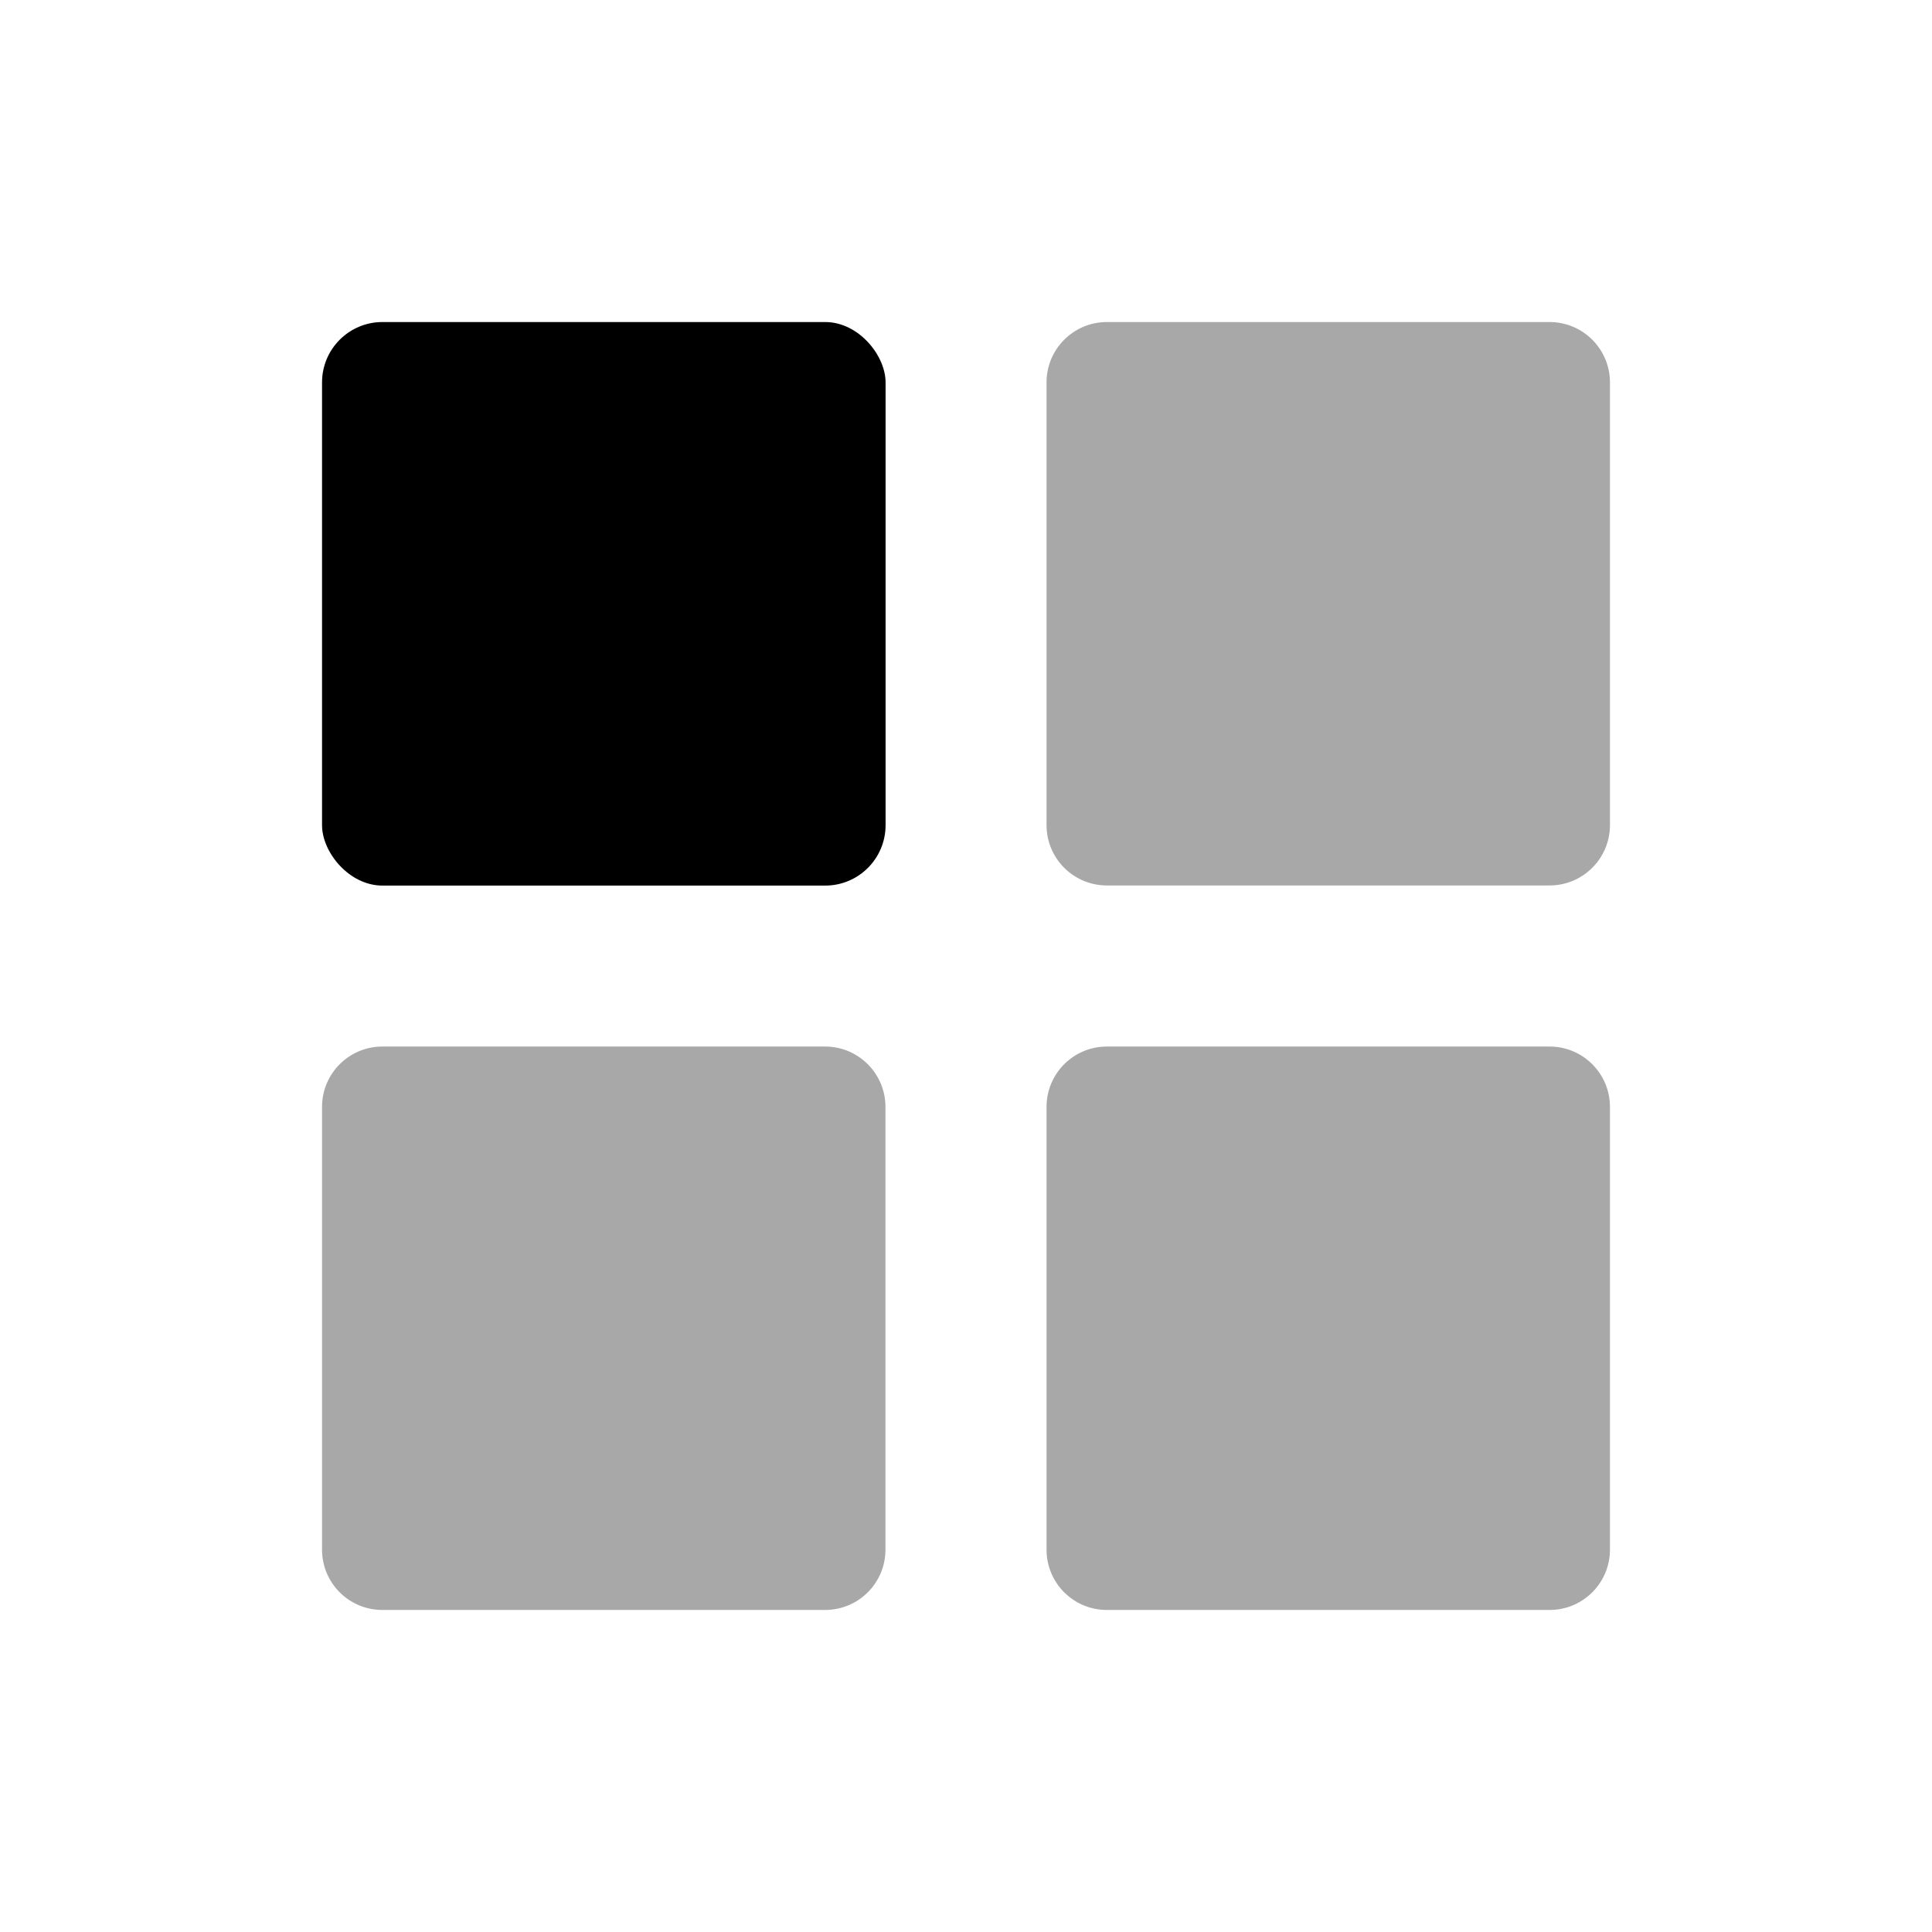
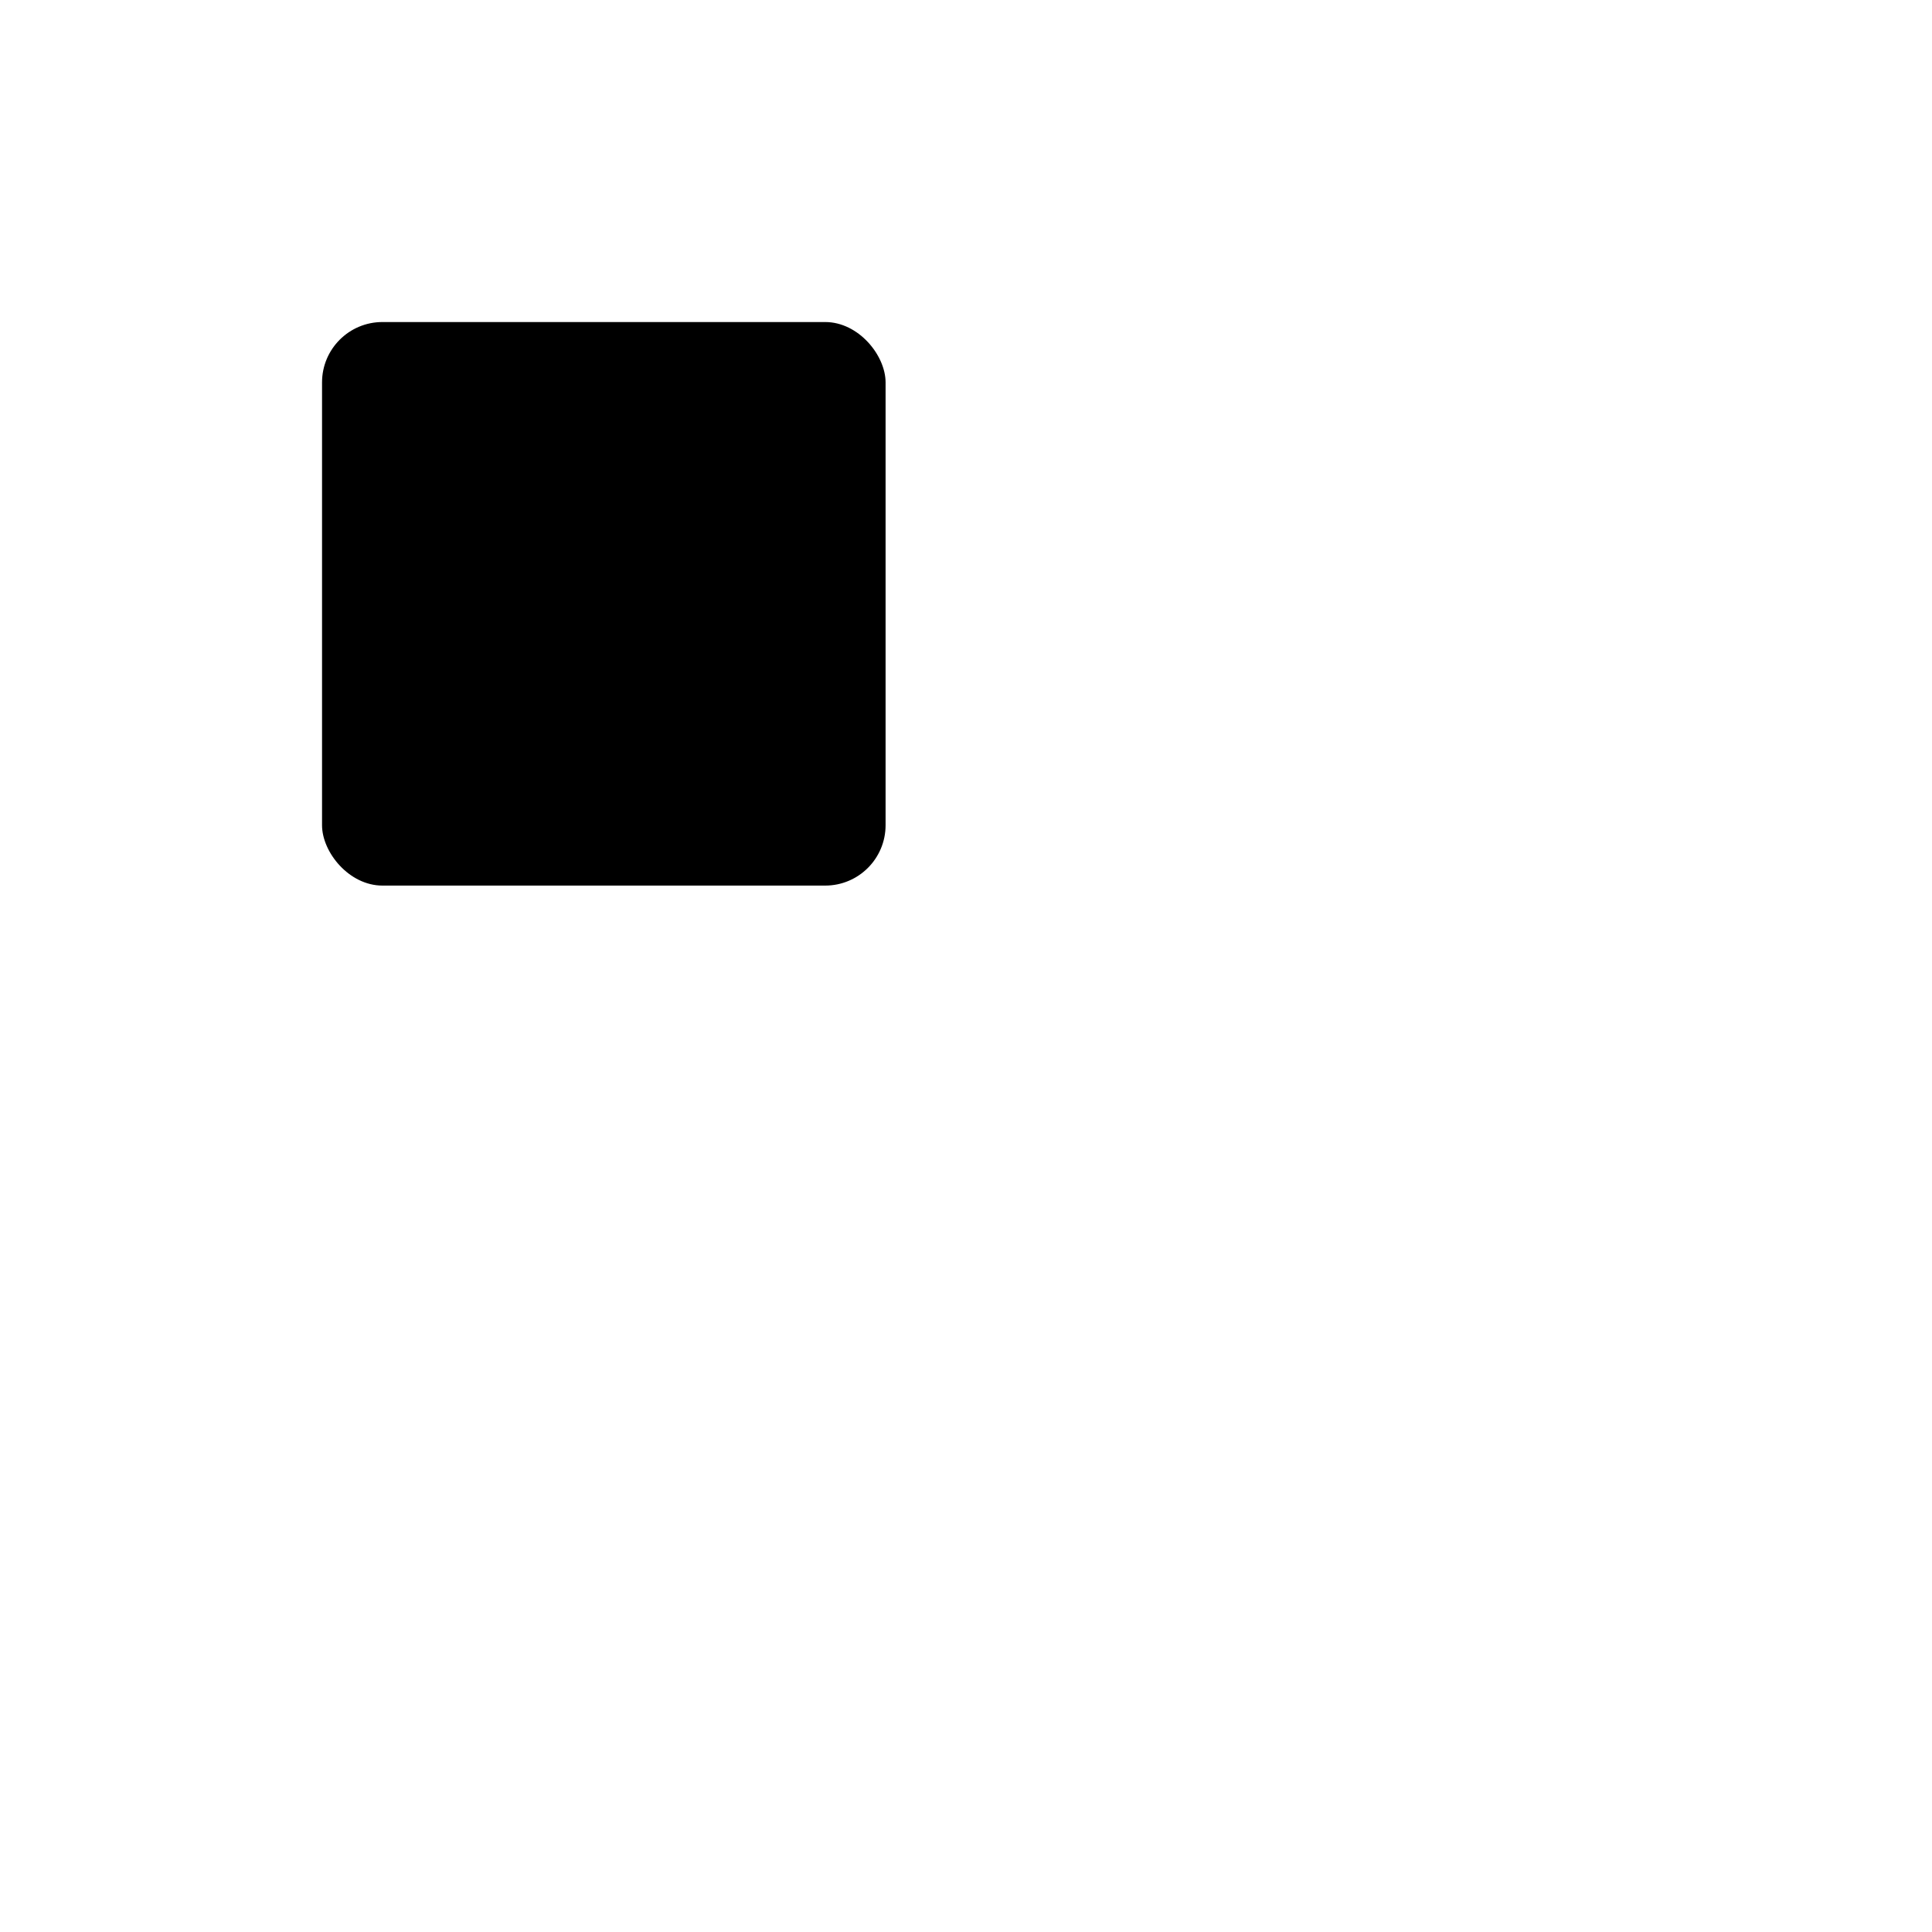
<svg xmlns="http://www.w3.org/2000/svg" width="16" height="16" viewBox="0 0 16 16" fill="none">
  <rect x="2.667" y="2.667" width="4.667" height="4.667" rx="0.5" fill="black" />
-   <path fill-rule="evenodd" clip-rule="evenodd" d="M8.667 3.167C8.667 2.891 8.89 2.667 9.167 2.667H12.833C13.109 2.667 13.333 2.891 13.333 3.167V6.833C13.333 7.109 13.109 7.333 12.833 7.333H9.167C8.89 7.333 8.667 7.109 8.667 6.833V3.167ZM2.667 9.167C2.667 8.891 2.89 8.667 3.167 8.667H6.833C7.109 8.667 7.333 8.891 7.333 9.167V12.833C7.333 13.11 7.109 13.333 6.833 13.333H3.167C2.89 13.333 2.667 13.11 2.667 12.833V9.167ZM9.167 8.667C8.89 8.667 8.667 8.891 8.667 9.167V12.833C8.667 13.11 8.89 13.333 9.167 13.333H12.833C13.109 13.333 13.333 13.11 13.333 12.833V9.167C13.333 8.891 13.109 8.667 12.833 8.667H9.167Z" fill="#A8A8A8" />
</svg>